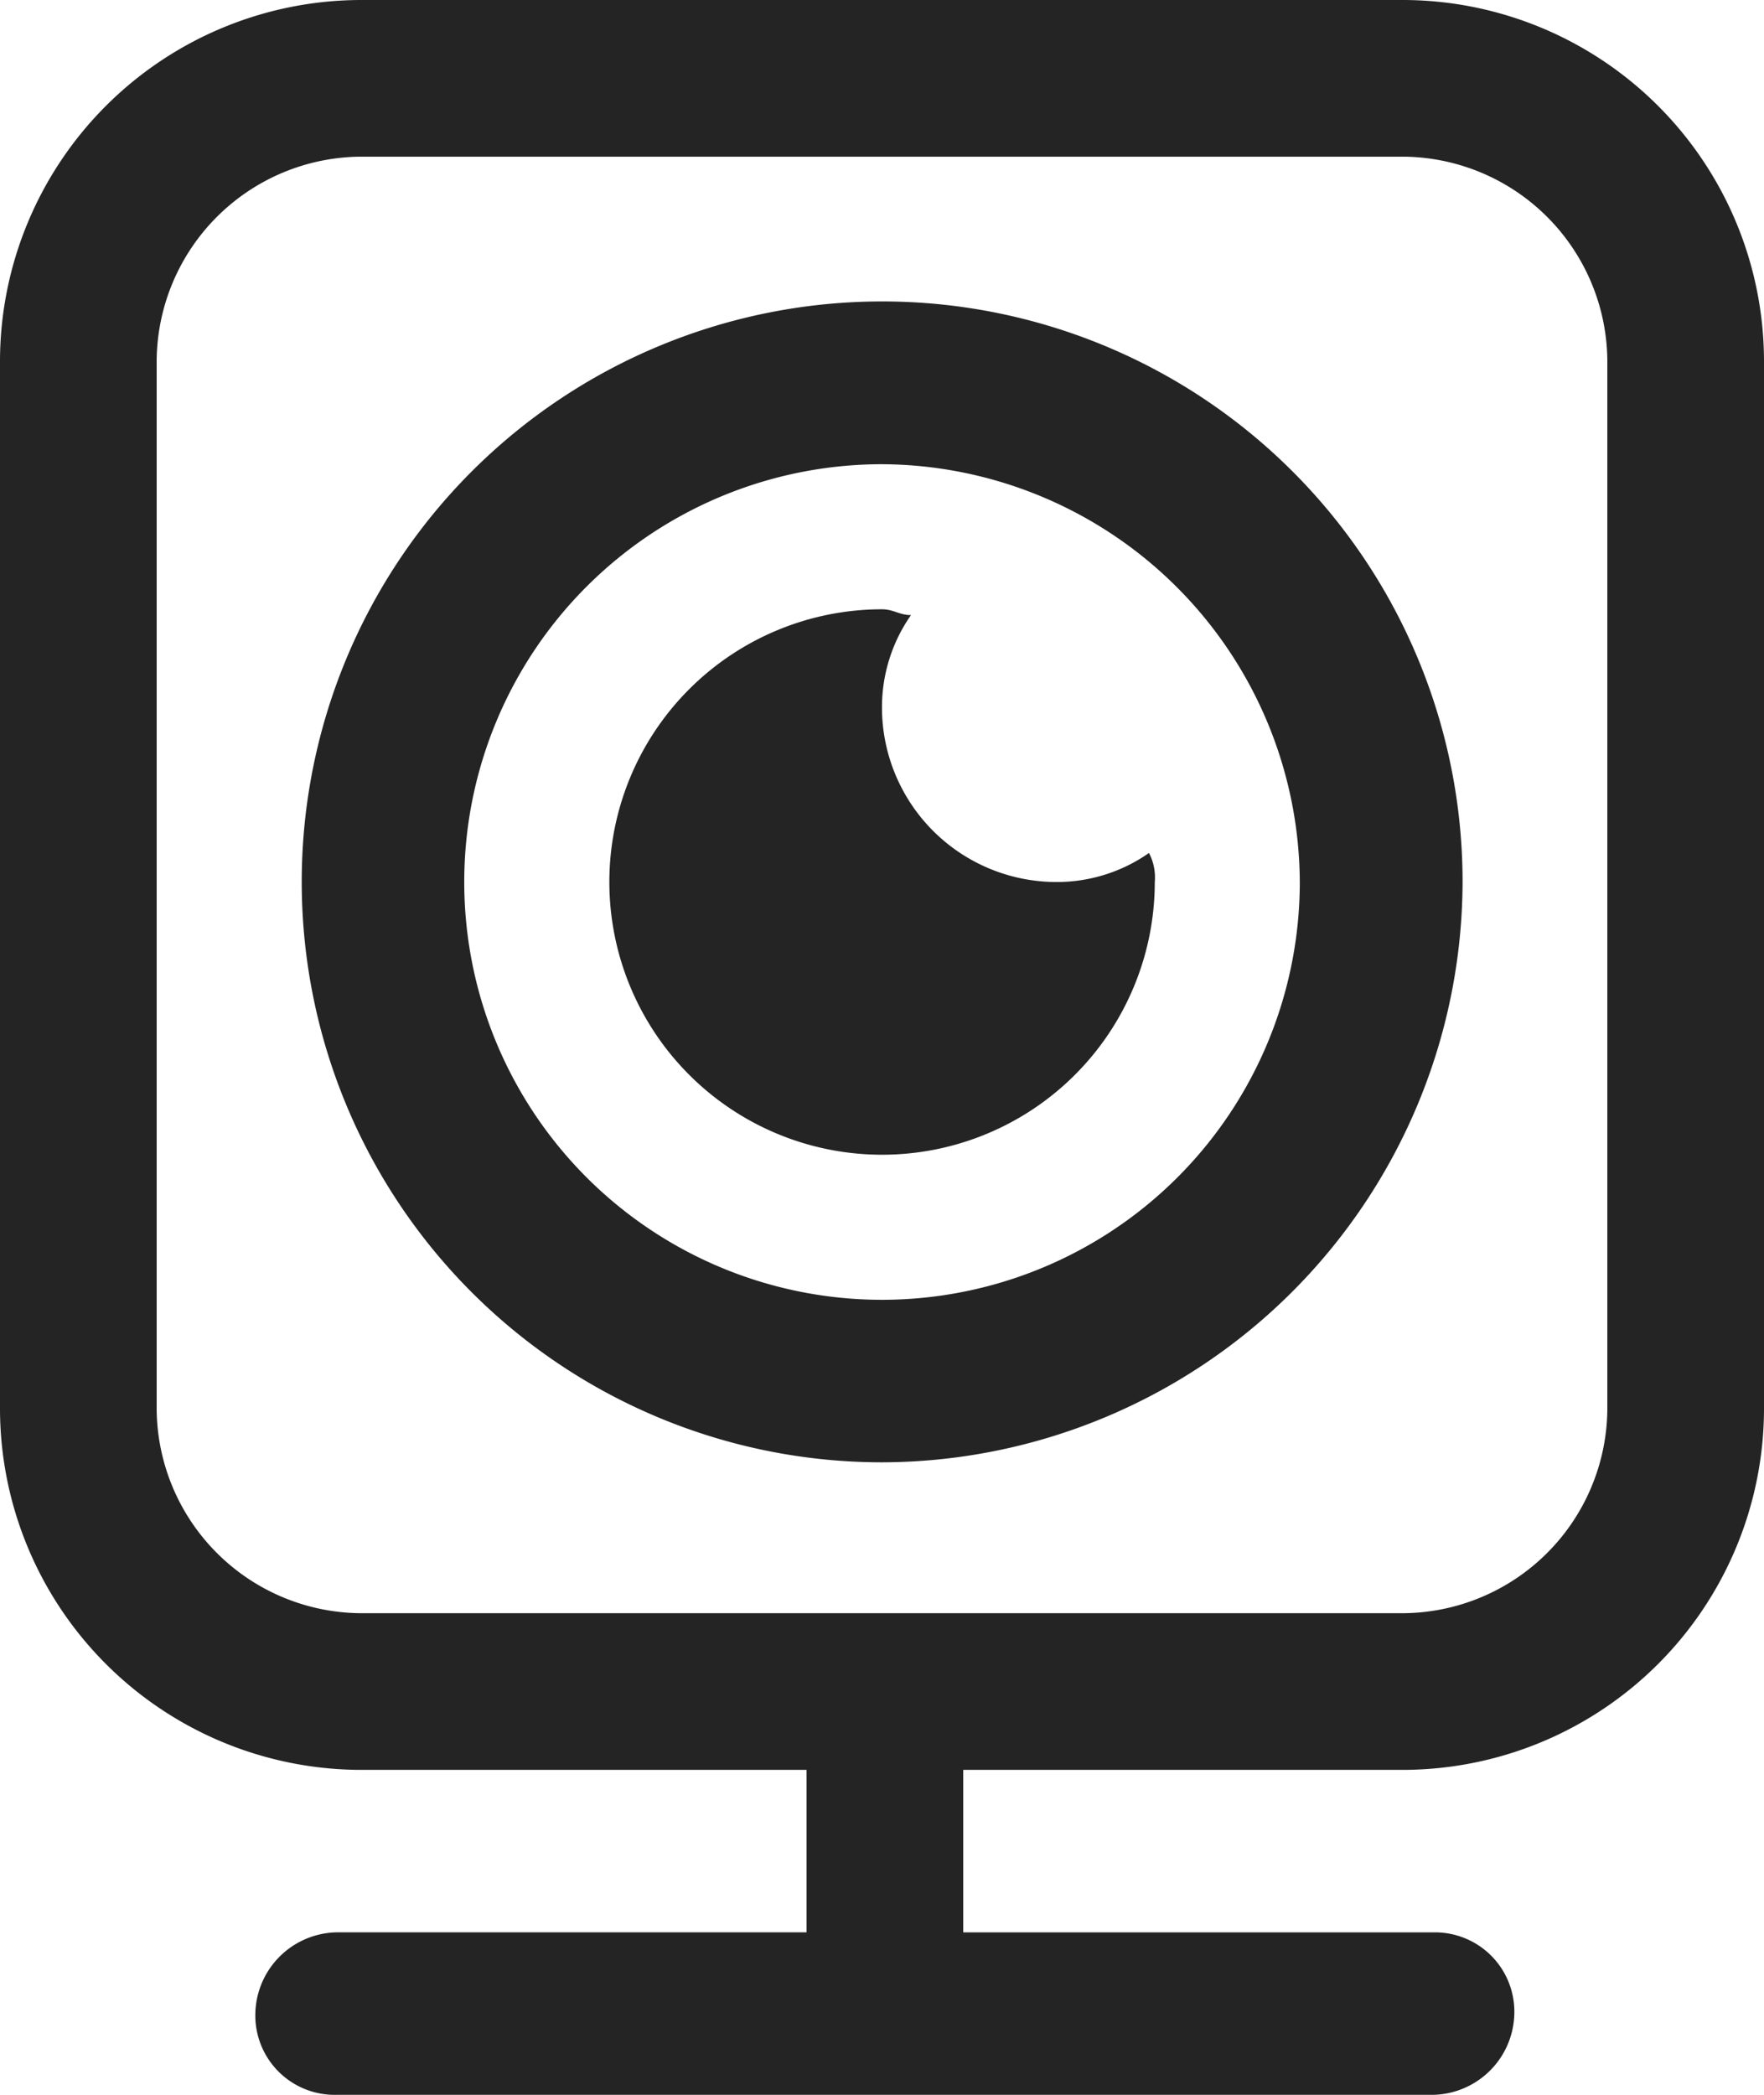
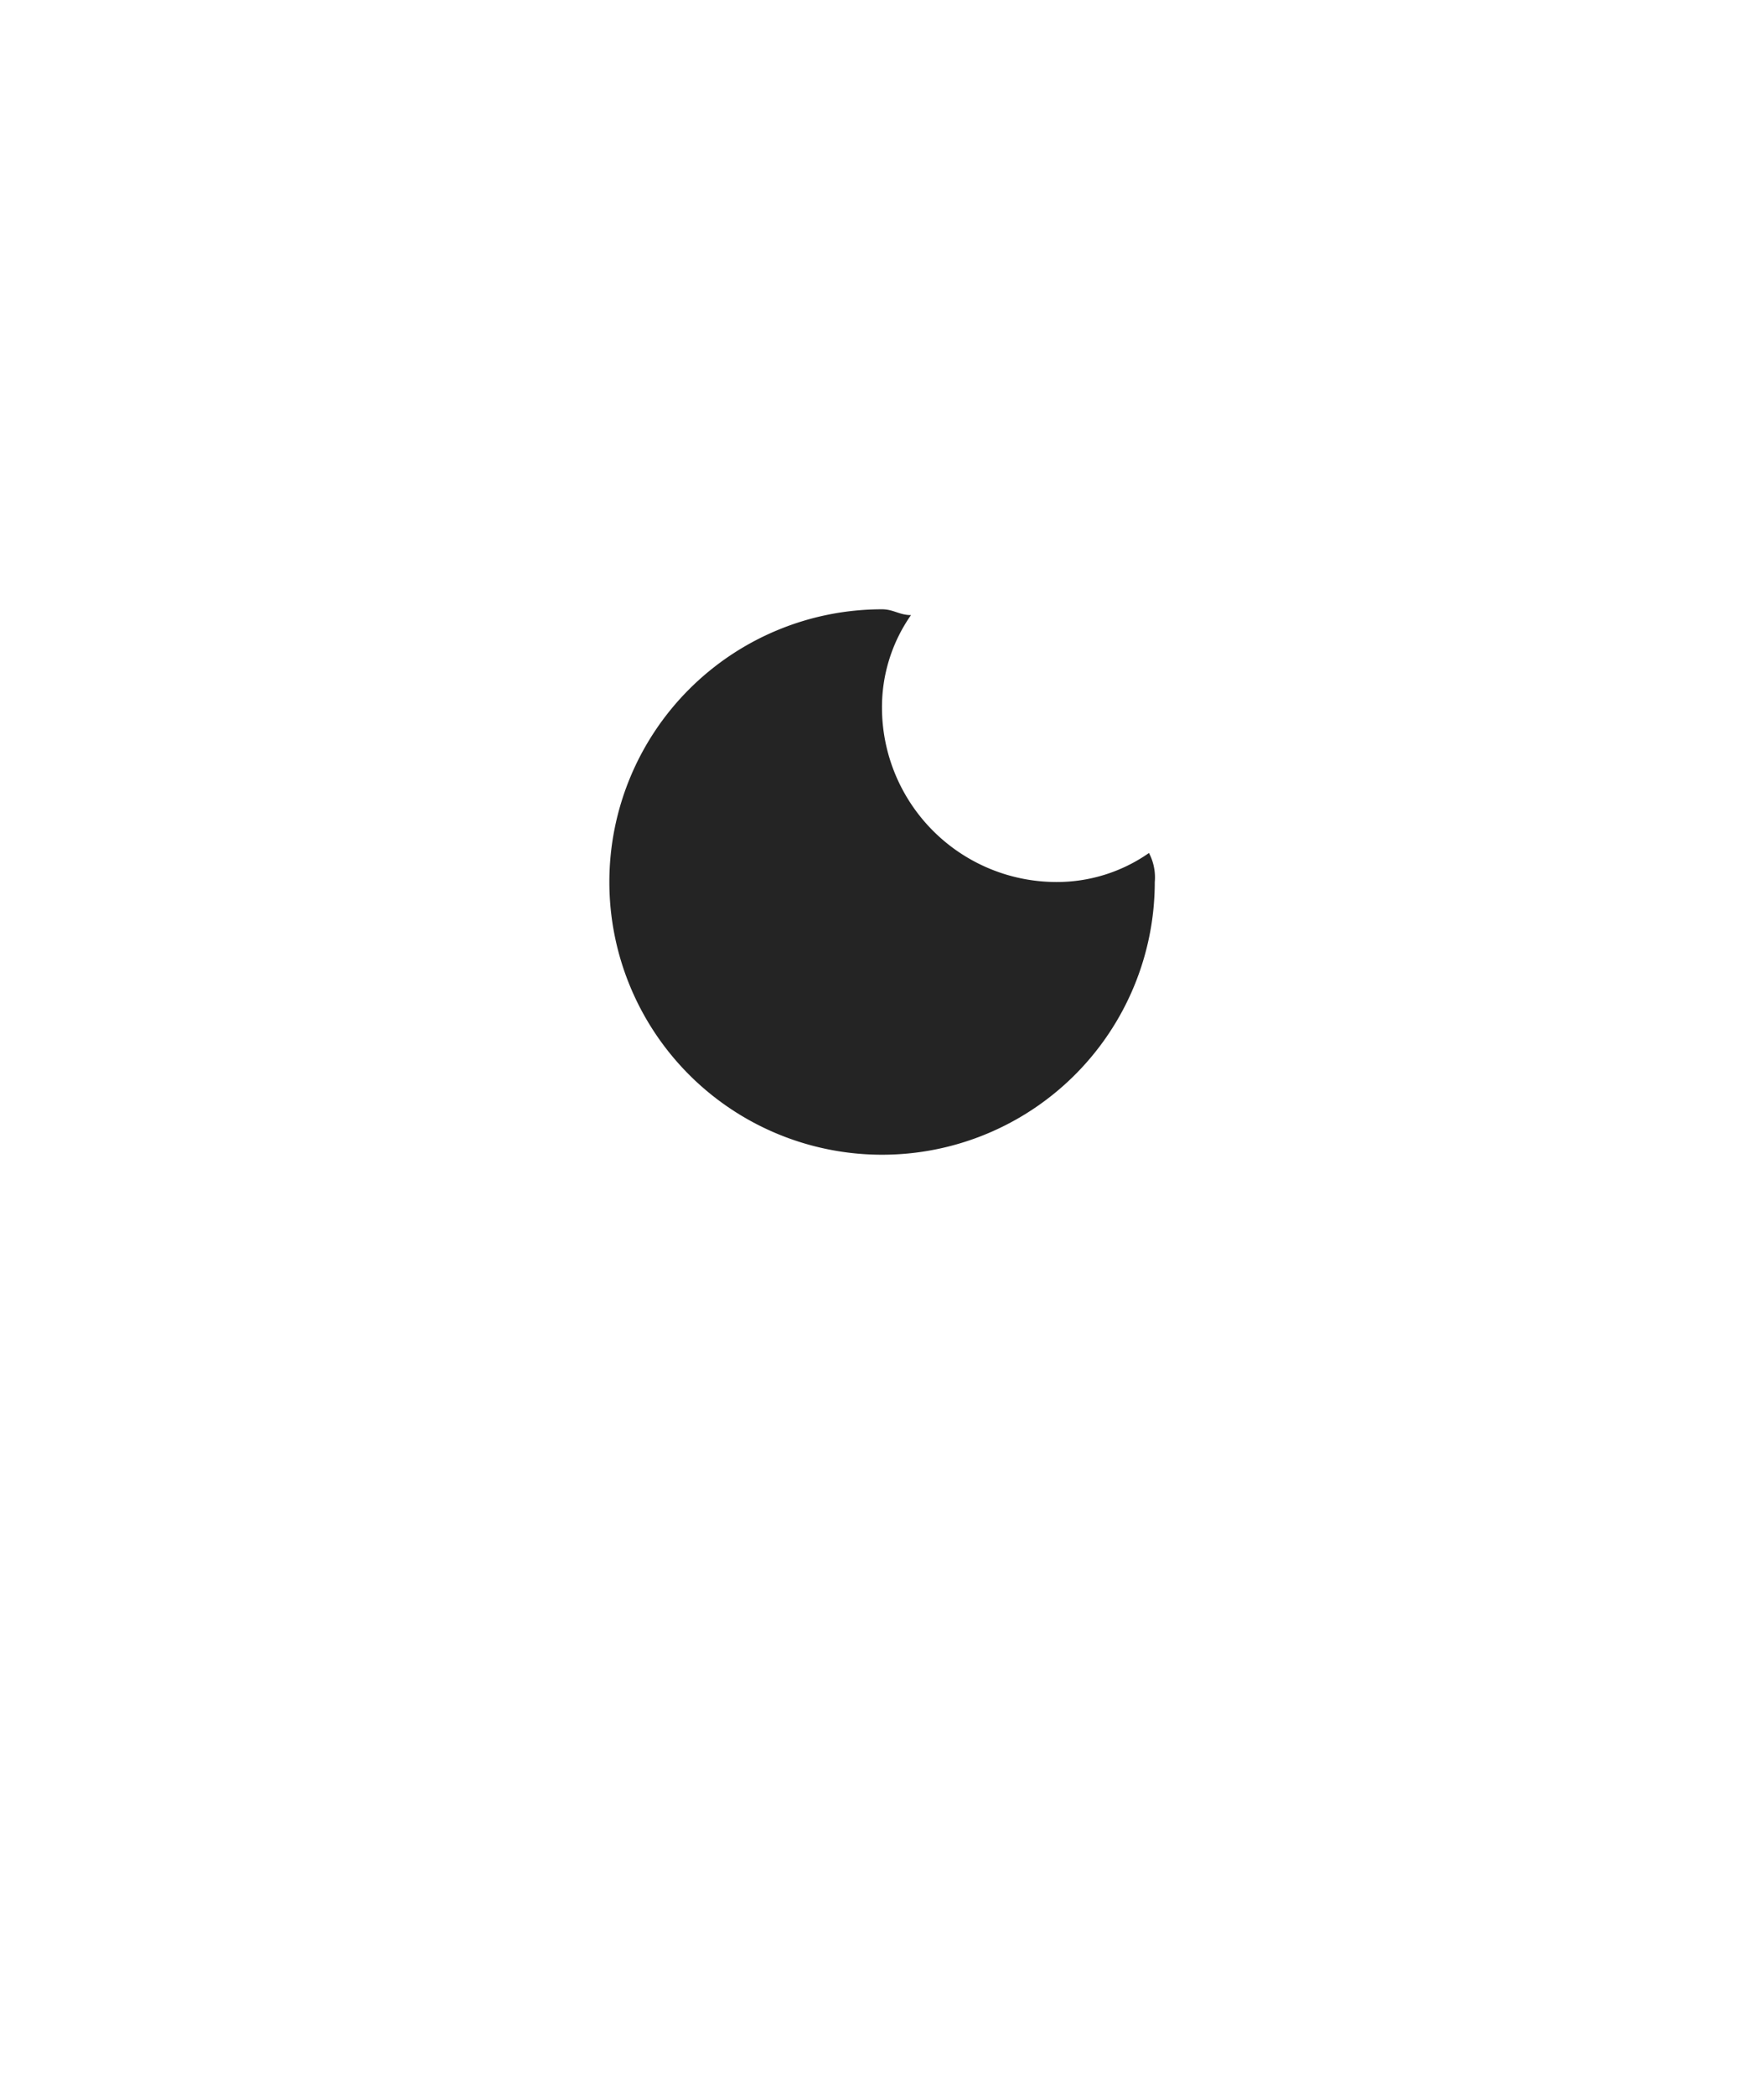
<svg xmlns="http://www.w3.org/2000/svg" width="40.421" height="48" viewBox="0 0 40.421 48">
  <g transform="translate(-6.8 -4)">
    <g transform="translate(6.8 4)">
-       <path d="M38.977,4H15.044A8.285,8.285,0,0,0,6.8,12.244V36.31a8.285,8.285,0,0,0,8.244,8.244H25.282v3.723H14.512a1.9,1.9,0,0,0-1.861,1.861A1.818,1.818,0,0,0,14.512,52h25.13A1.9,1.9,0,0,0,41.5,50.139a1.818,1.818,0,0,0-1.861-1.861H28.872V44.554H38.977a8.285,8.285,0,0,0,8.244-8.244V12.244A8.285,8.285,0,0,0,38.977,4Zm4.654,32.31a4.711,4.711,0,0,1-4.654,4.654H15.044A4.711,4.711,0,0,1,10.39,36.31V12.244A4.711,4.711,0,0,1,15.044,7.59H38.977a4.711,4.711,0,0,1,4.654,4.654Z" transform="translate(-6.8 -4)" fill="#242424" />
-       <path d="M25.3,35.793a13.3,13.3,0,1,1,13.3-13.3A13.335,13.335,0,0,1,25.3,35.793Zm0-22.87A9.573,9.573,0,1,0,34.87,22.5,9.619,9.619,0,0,0,25.3,12.923Z" transform="translate(-5.086 -2.286)" fill="#242424" />
      <path d="M27.538,20.749a4,4,0,0,1-3.989-3.989,3.679,3.679,0,0,1,.665-2.127c-.266,0-.4-.133-.665-.133A6.249,6.249,0,1,0,29.8,20.749a1.2,1.2,0,0,0-.133-.665A3.679,3.679,0,0,1,27.538,20.749Z" transform="translate(-3.339 -0.539)" fill="#242424" />
    </g>
  </g>
</svg>